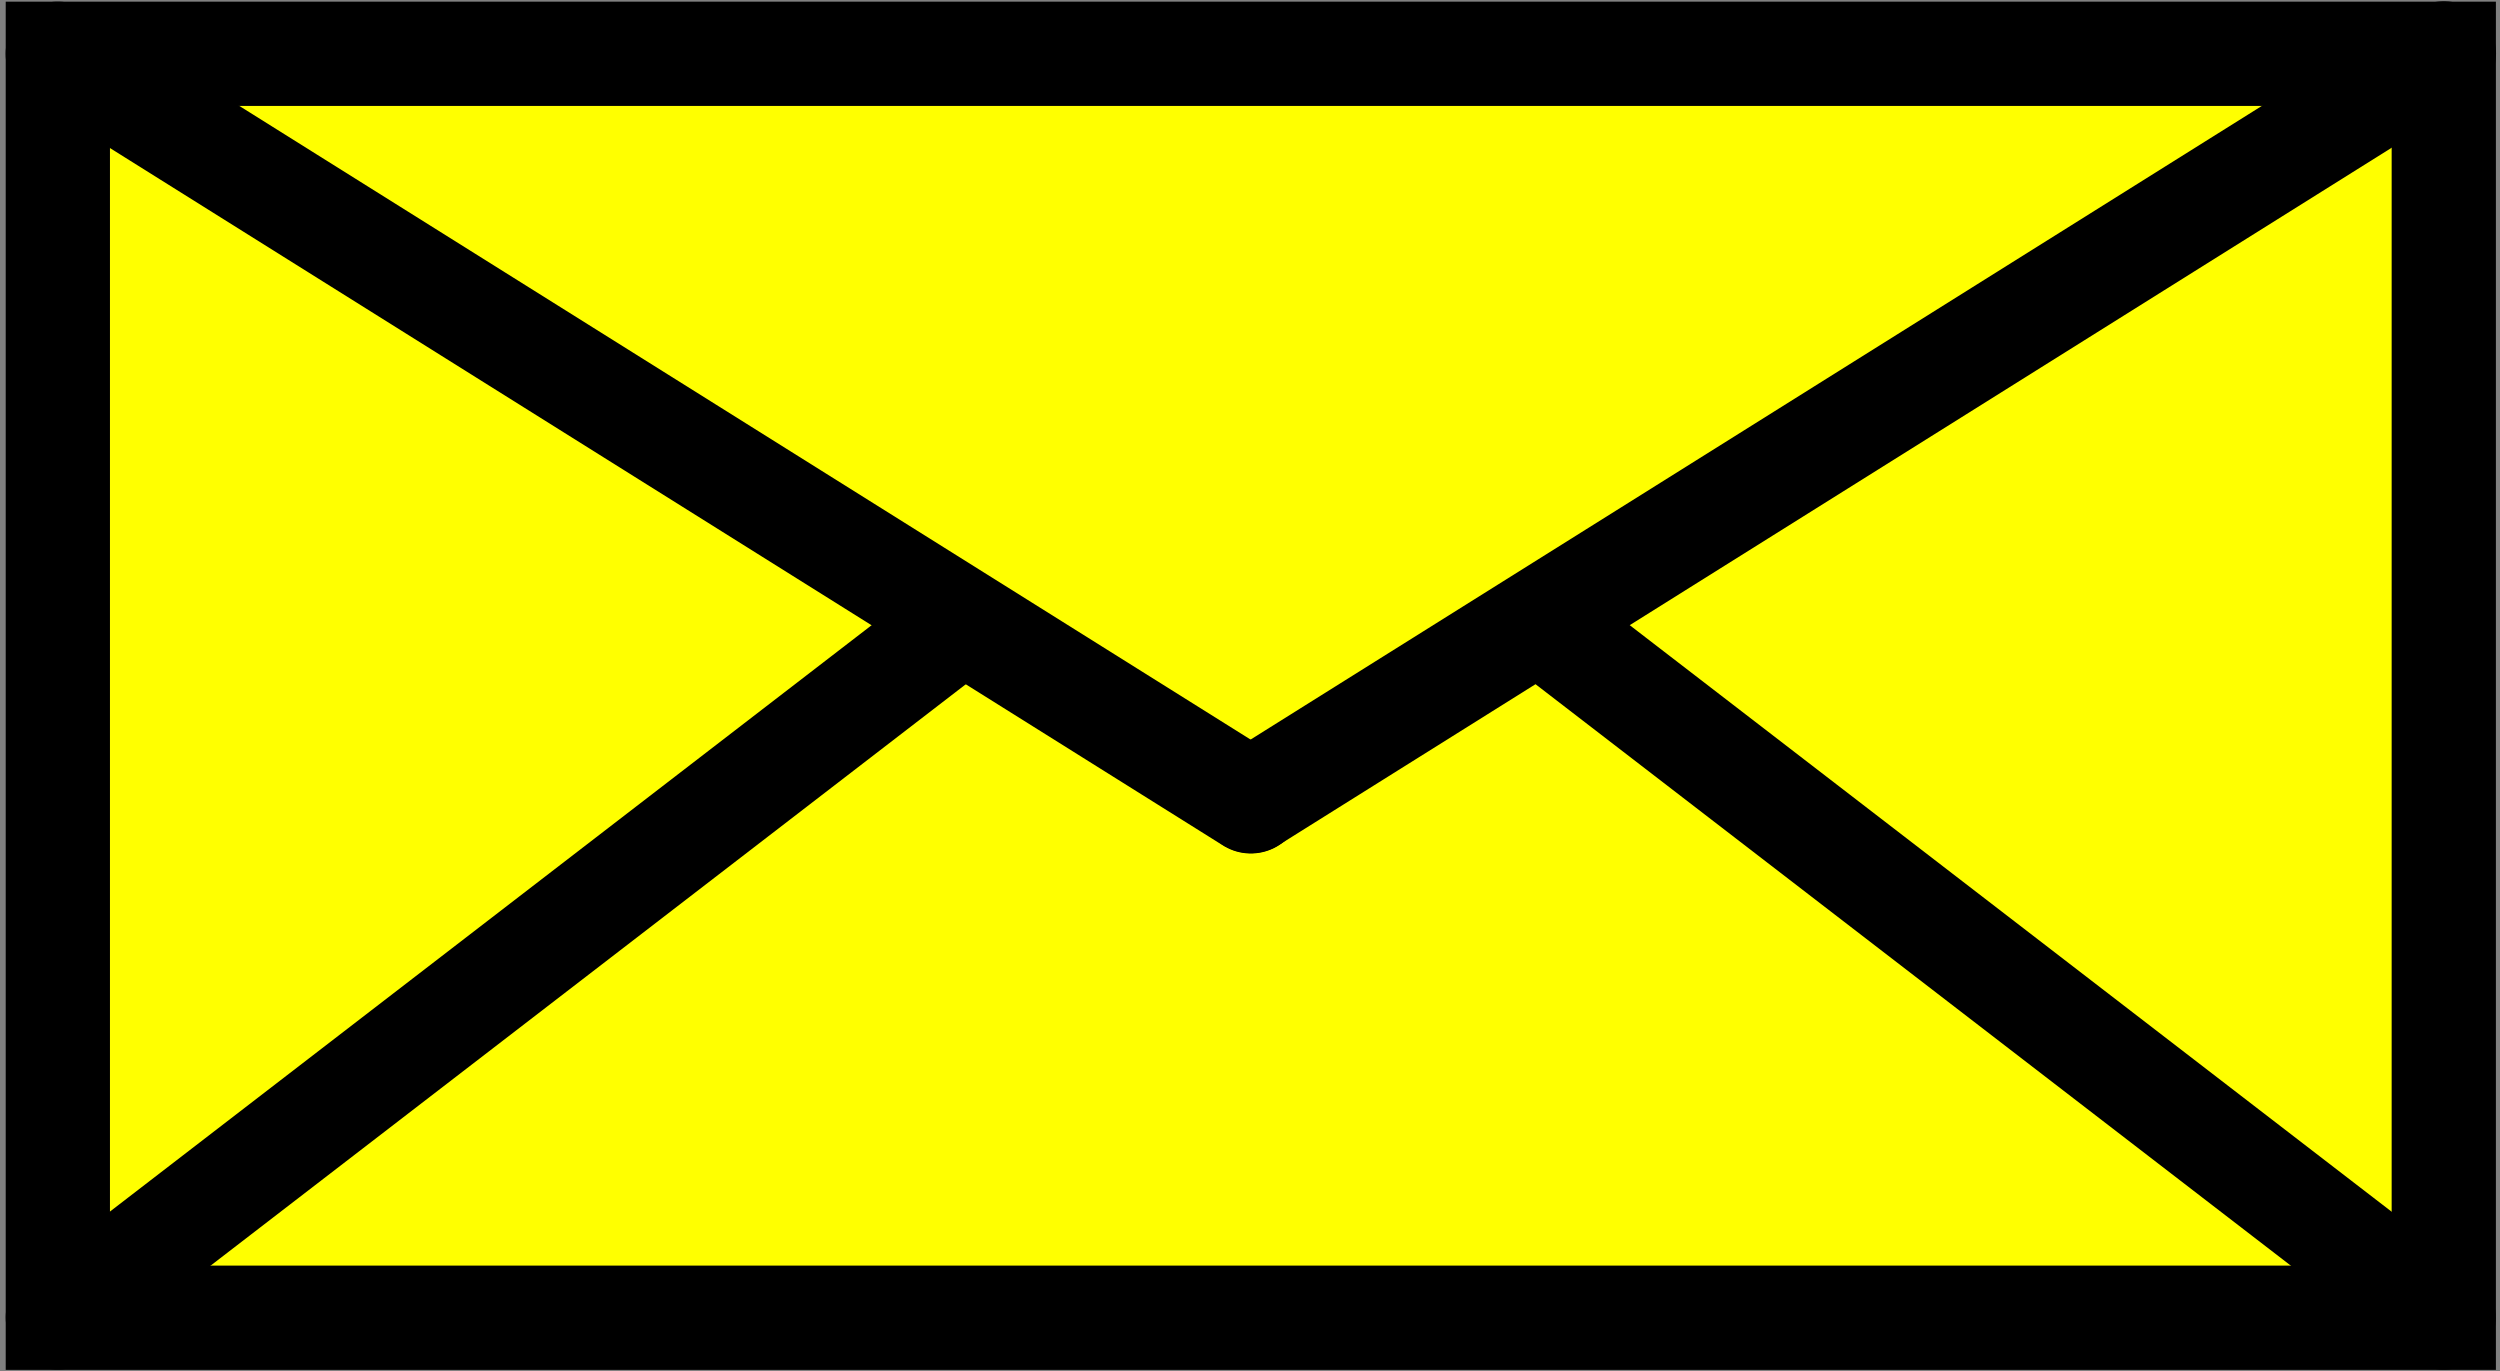
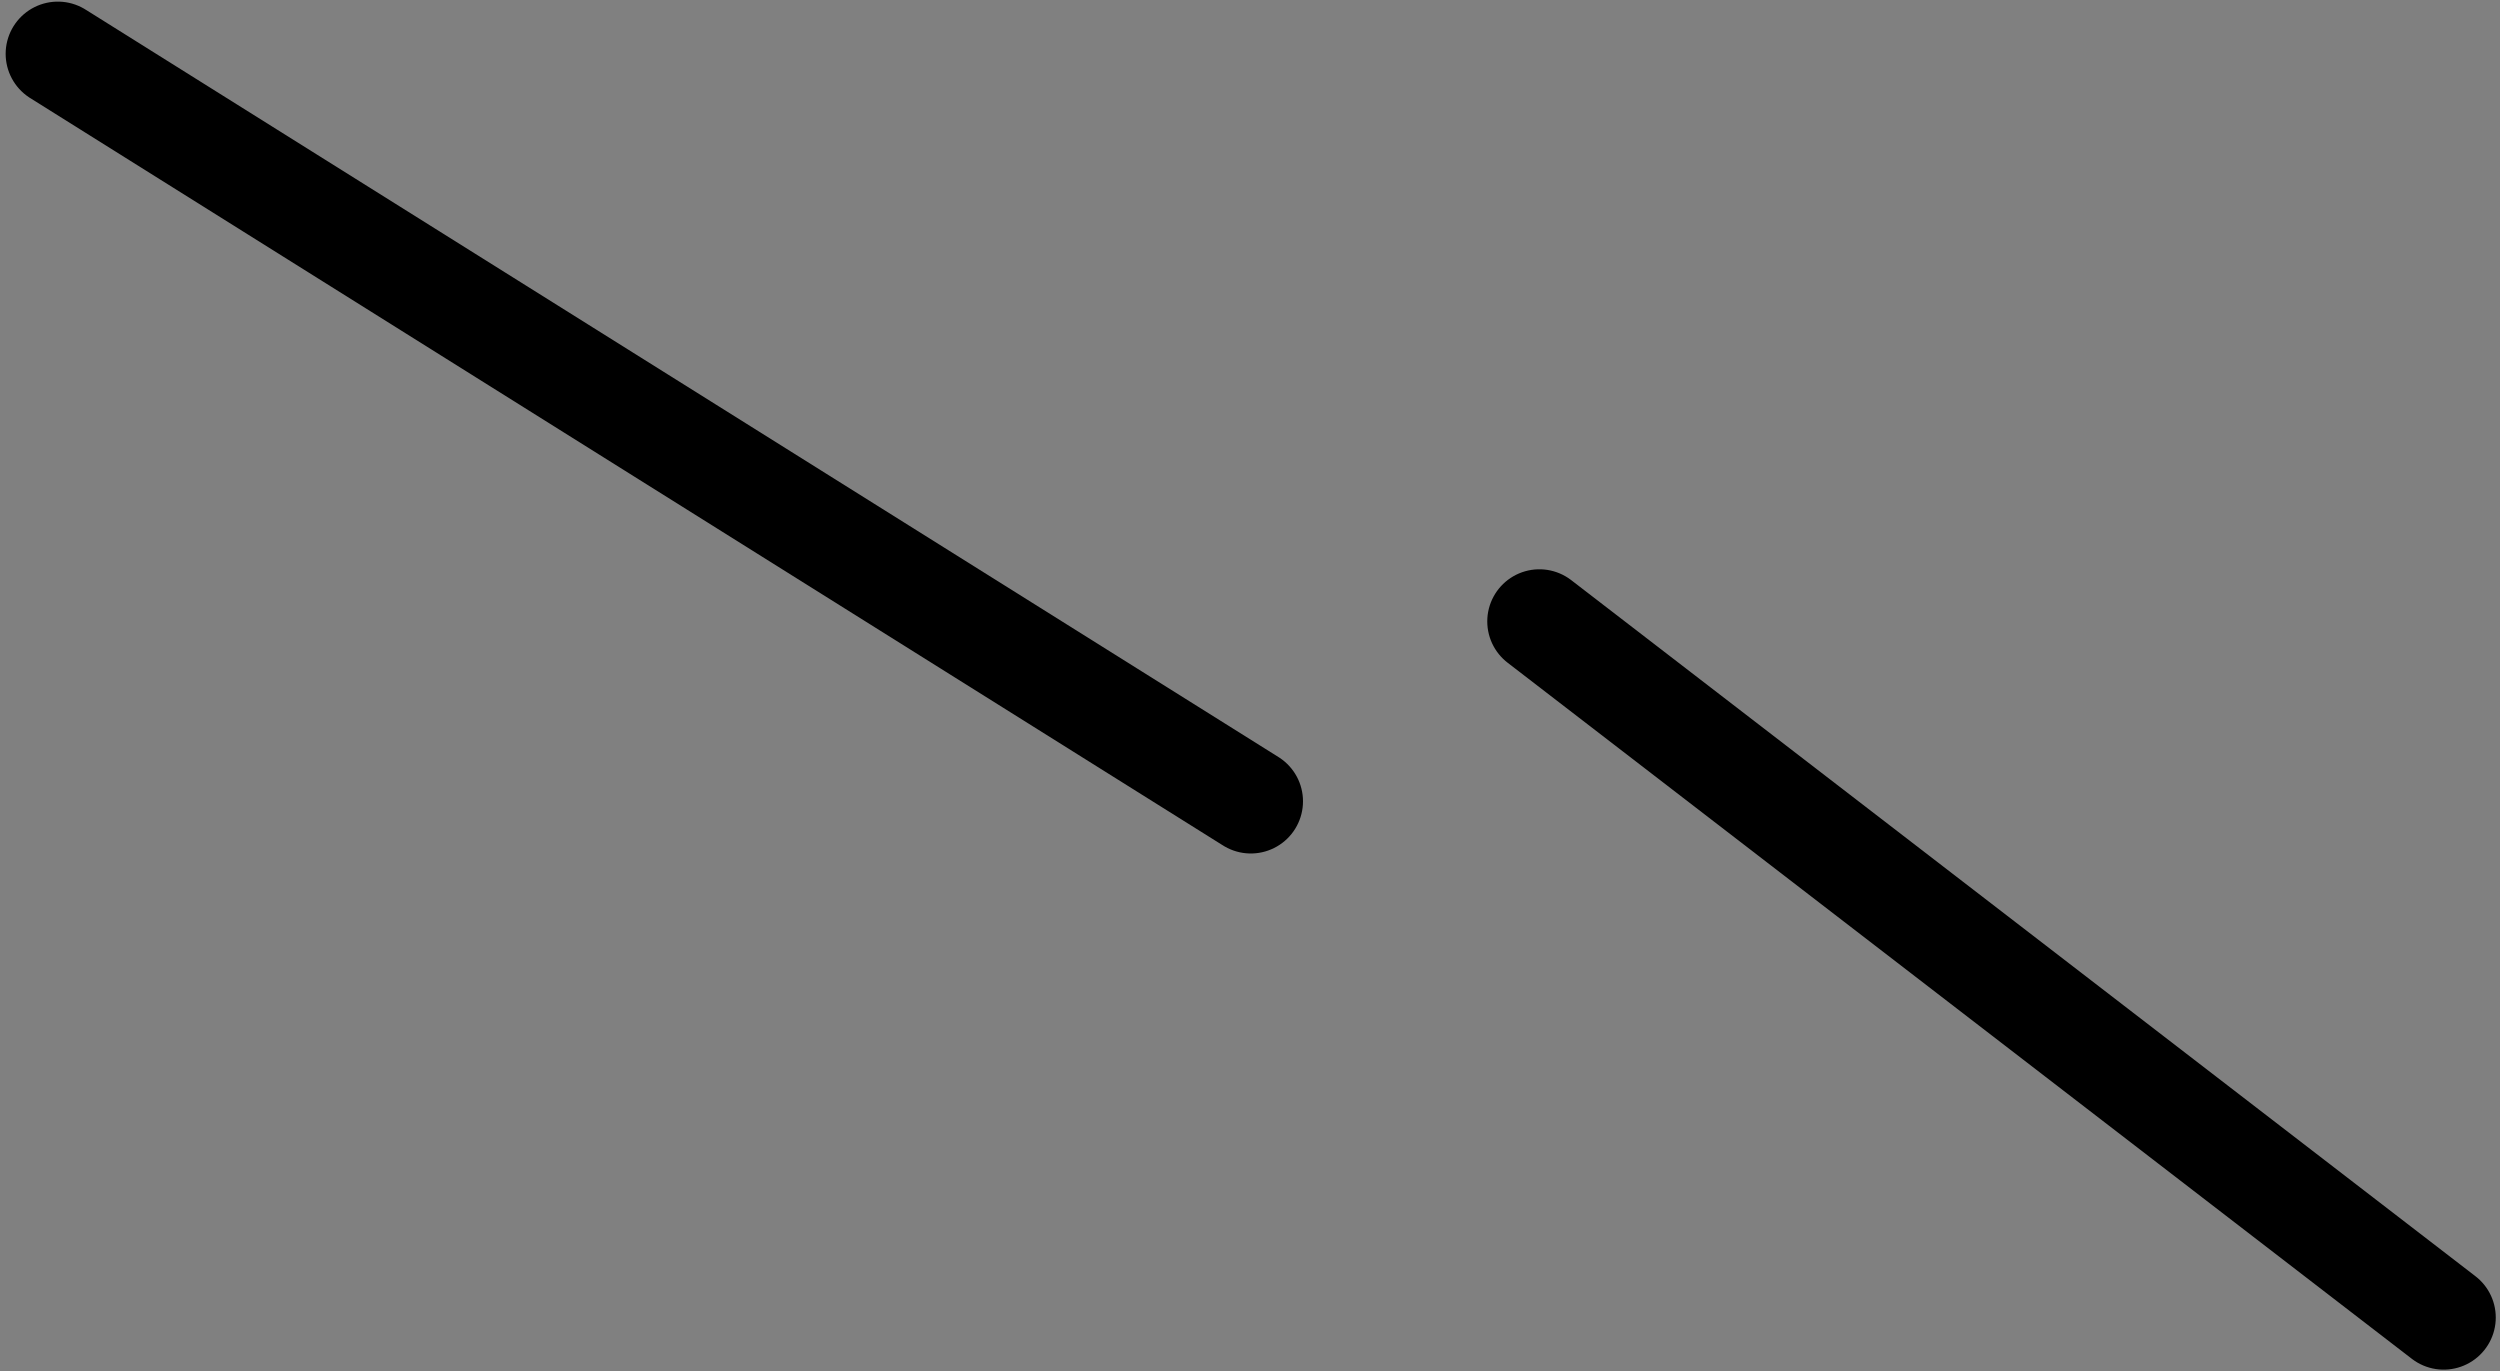
<svg xmlns="http://www.w3.org/2000/svg" xmlns:ns1="http://sodipodi.sourceforge.net/DTD/sodipodi-0.dtd" xmlns:ns2="http://www.inkscape.org/namespaces/inkscape" id="svg3981" ns1:docname="mail.svg" viewBox="0 0 37.174 20.387" version="1.1" ns2:version="0.48.4 r9939">
  <rect x="0" y="0" width="37.174" height="20.387" fill="#808080" stroke="none" />
  <title id="title4056">Mail</title>
  <ns1:namedview id="base" bordercolor="#666666" ns2:pageshadow="2" ns2:window-y="-3" fit-margin-left="0" pagecolor="#ffffff" fit-margin-top="0" ns2:window-maximized="1" ns2:zoom="0.98994949" ns2:window-x="-4" ns2:window-height="850" showgrid="false" borderopacity="1.0" ns2:current-layer="layer1" ns2:cx="109.94388" ns2:cy="-2.5045117" fit-margin-right="0" fit-margin-bottom="0" ns2:window-width="1600" ns2:pageopacity="0.0" ns2:document-units="px" />
  <g id="layer1" ns2:label="Layer 1" ns2:groupmode="layer" transform="translate(-215.69 -649.31)">
-     <path id="rect2981" ns1:nodetypes="ccccc" style="stroke:black;stroke-linecap:round;stroke-width:1.55;fill:yellow" ns2:connector-curvature="0" d="m216.55 650.11h35.478v18.794l-35.478 0z" />
    <path id="path3765" ns1:nodetypes="cc" d="m238.58 658.55 13.446 10.351" style="stroke:black;stroke-linecap:round;stroke-width:1.55;fill:yellow" ns2:connector-curvature="0" />
-     <path id="path3755" ns1:nodetypes="cc" d="m234.29 661.22 17.739-11.115" style="stroke:black;stroke-width:1.552;stroke-linecap:round;fill:yellow" ns2:connector-curvature="0" />
-     <path id="path3763" ns1:nodetypes="cc" d="m216.55 668.9 13.446-10.351" style="stroke:black;stroke-linecap:round;stroke-width:1.55;fill:yellow" ns2:connector-curvature="0" />
    <path id="path2641" ns1:nodetypes="cc" d="m216.55 650.11 17.739 11.115" style="stroke:black;stroke-linecap:round;stroke-width:1.552;fill:yellow" ns2:connector-curvature="0" />
  </g>
</svg>